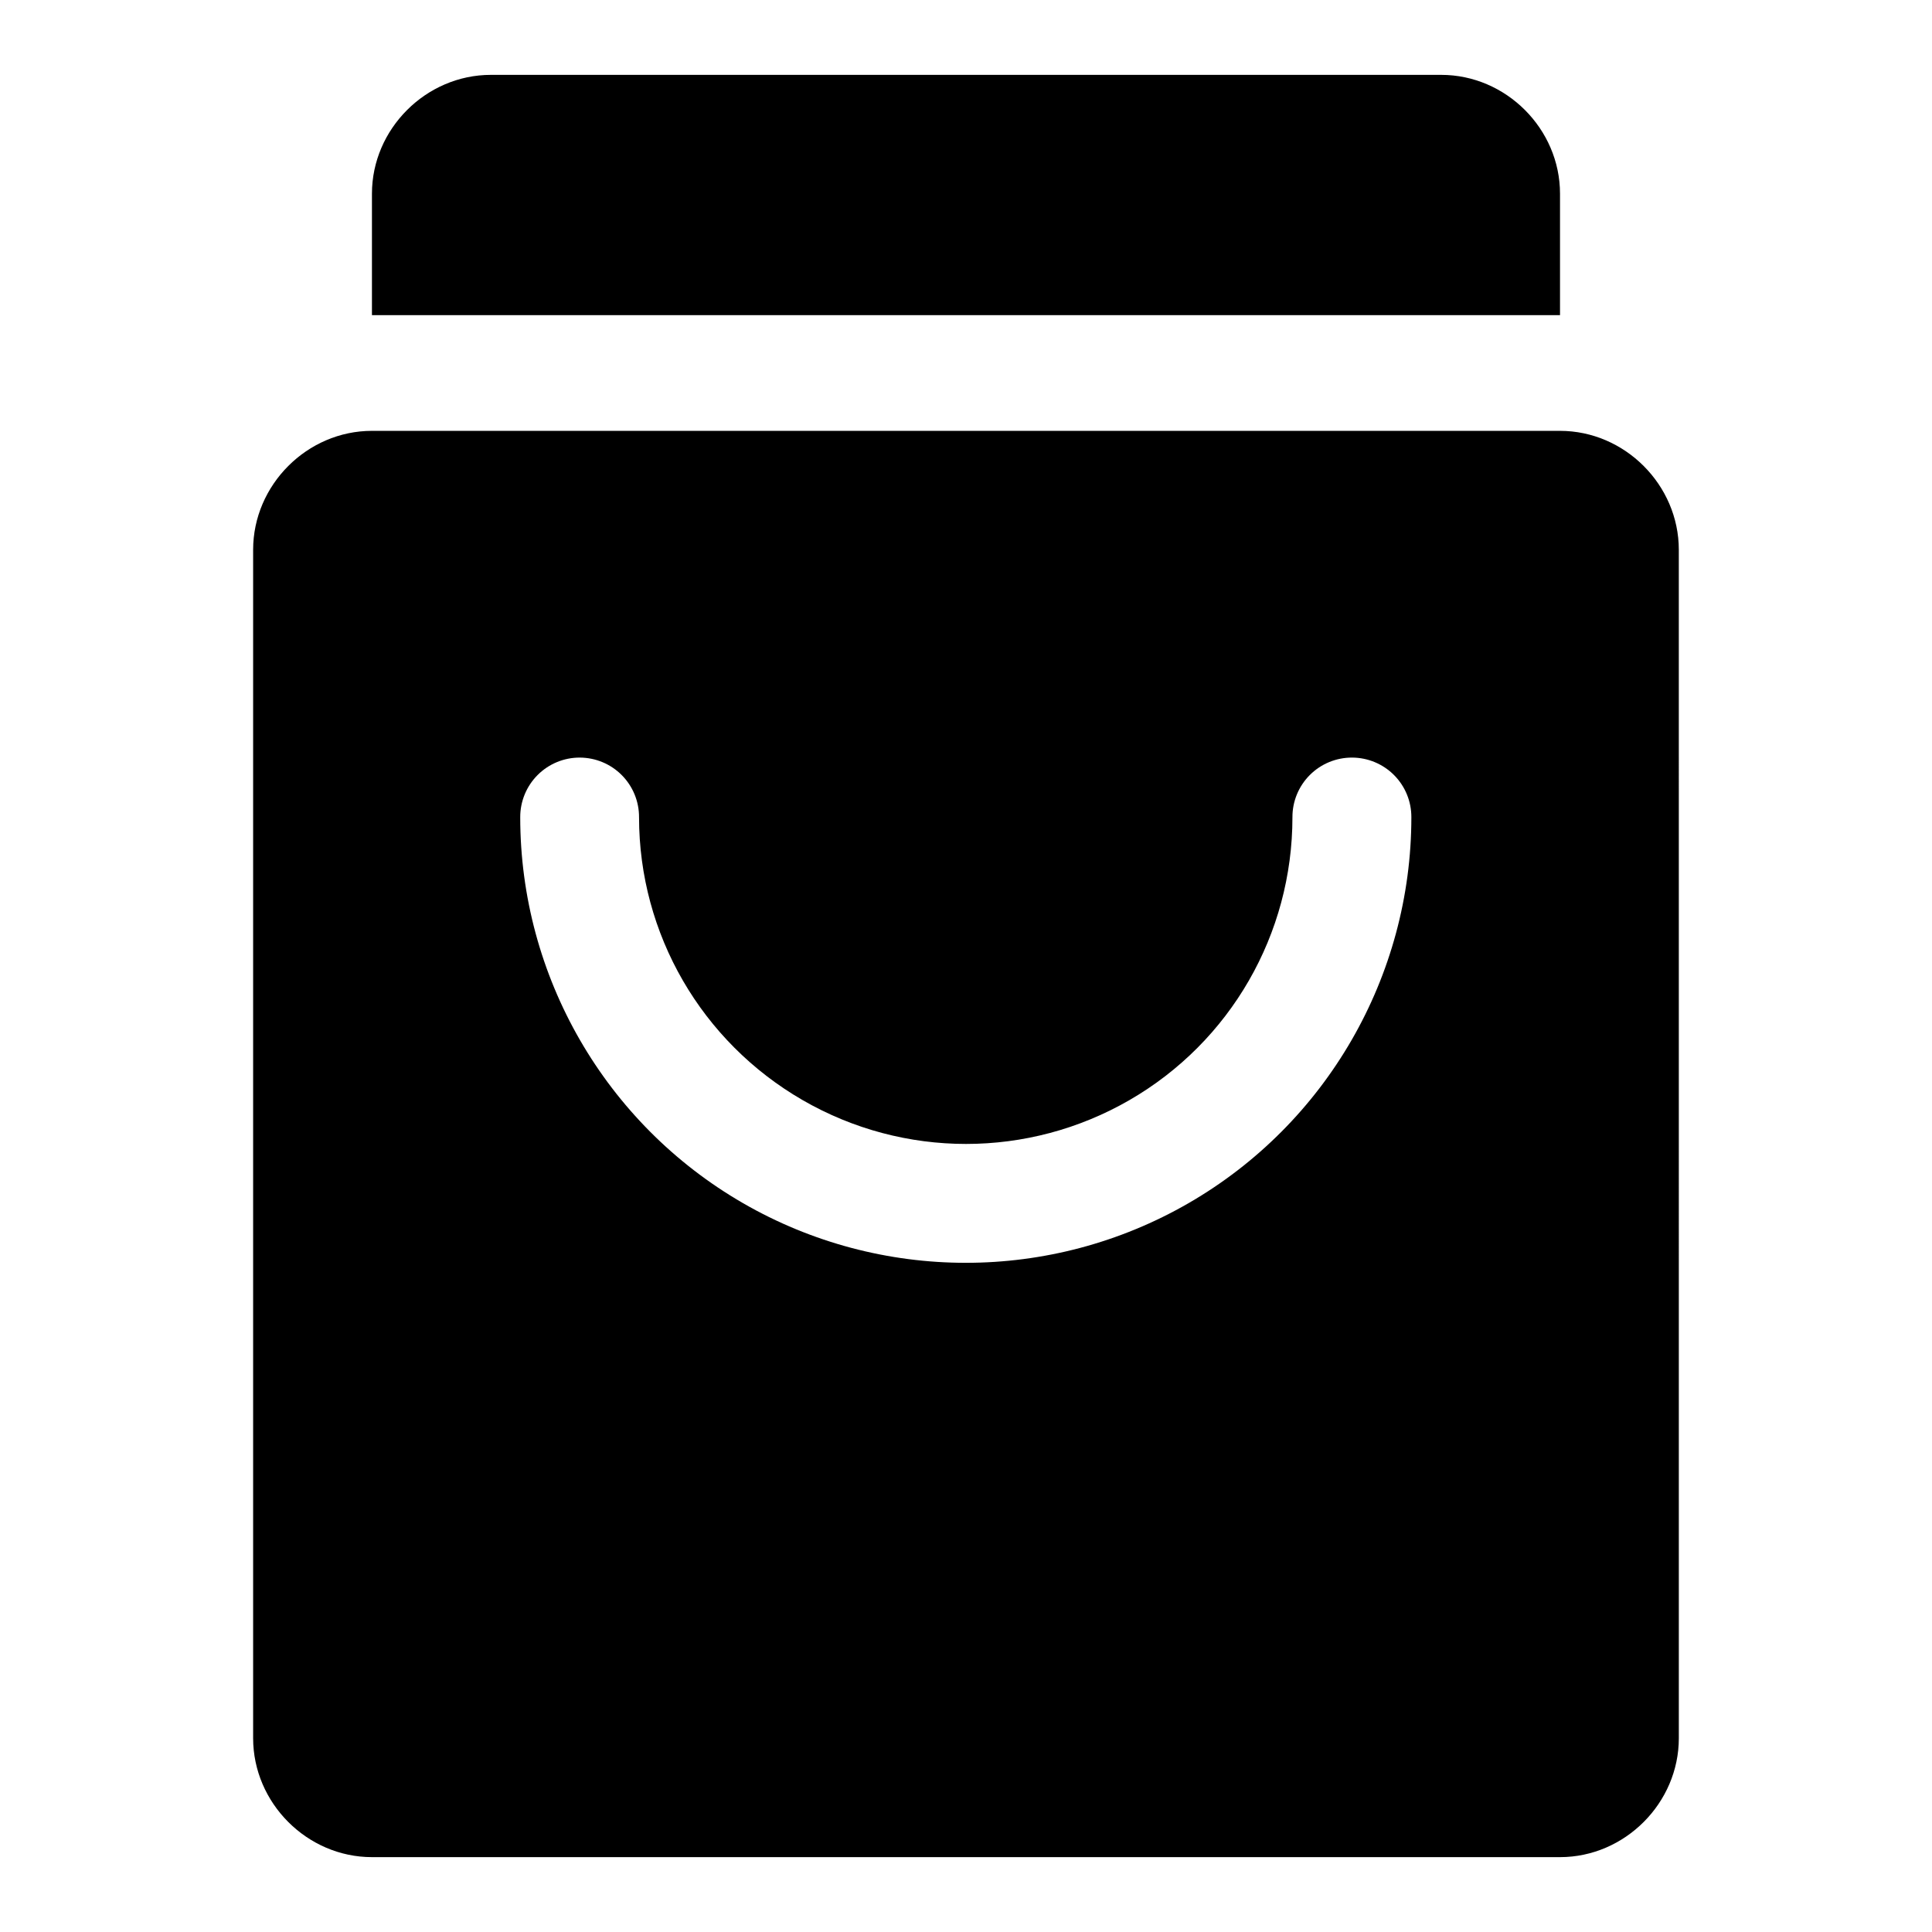
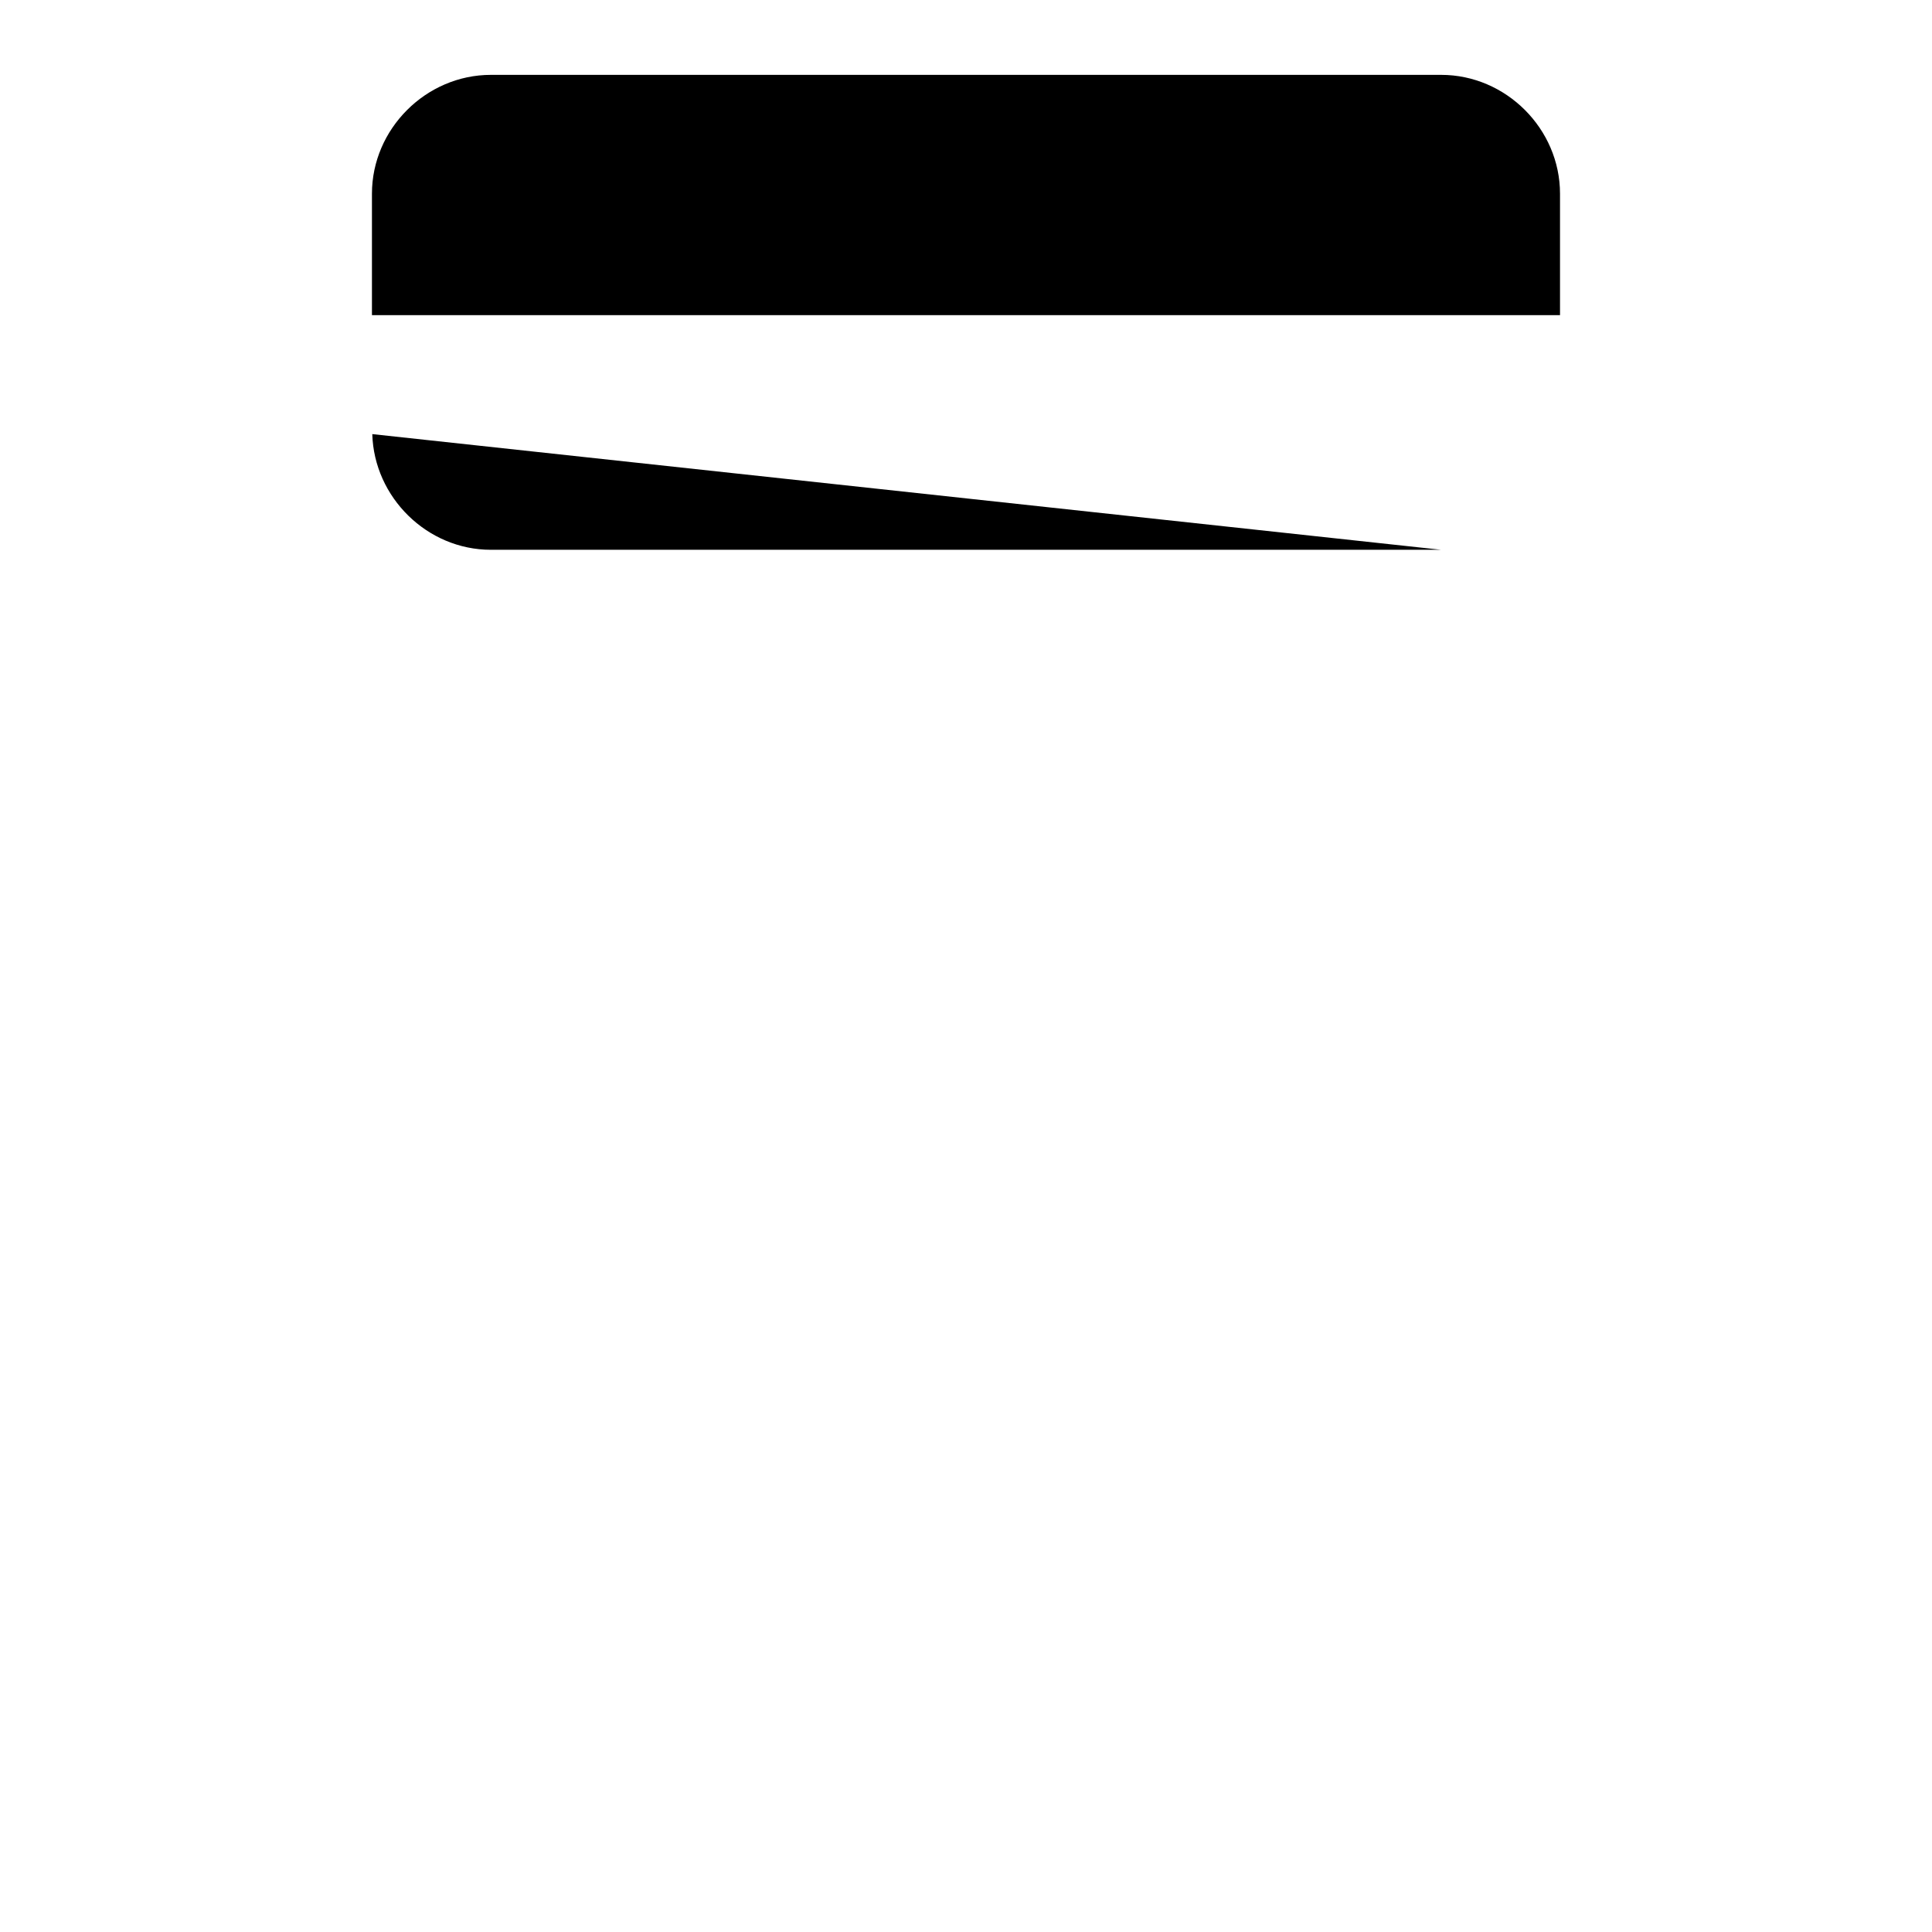
<svg xmlns="http://www.w3.org/2000/svg" fill="#000000" width="800px" height="800px" version="1.1" viewBox="144 144 512 512">
  <g>
-     <path d="m242.57 258.18c-17.172 0-31.488 14.348-31.488 31.52v314.94c0 17.172 14.316 31.52 31.488 31.52h314.85c17.172 0 31.488-14.348 31.488-31.52l-0.004-314.94c0-17.172-14.316-31.52-31.488-31.52zm55.105 86.594-0.004-0.004c4.176 0.02 8.176 1.691 11.117 4.656 2.941 2.965 4.582 6.977 4.566 11.152 0 30.961 16.543 59.488 43.359 74.969 26.812 15.48 59.777 15.48 86.594 0 26.812-15.48 43.203-44.008 43.203-74.969-0.02-4.203 1.645-8.238 4.621-11.207 2.973-2.969 7.012-4.625 11.215-4.602 4.176 0.02 8.172 1.691 11.113 4.656 2.941 2.965 4.586 6.977 4.566 11.152 0 42.16-22.527 81.195-59.039 102.27-36.512 21.082-81.566 21.082-118.08 0-36.512-21.082-59.039-60.113-59.039-102.27-0.016-4.199 1.645-8.227 4.613-11.195 2.965-2.969 6.996-4.629 11.191-4.613z" />
-     <path d="m274.09 163.84c-17.172 0-31.52 14.316-31.52 31.488v32.195h314.85v-32.195c0-17.172-14.316-31.488-31.488-31.488zm-31.43 95.203c0.477 16.781 14.547 30.656 31.426 30.656h251.84c16.879 0 30.918-13.879 31.395-30.656z" />
+     <path d="m274.09 163.84c-17.172 0-31.52 14.316-31.52 31.488v32.195h314.85v-32.195c0-17.172-14.316-31.488-31.488-31.488zm-31.43 95.203c0.477 16.781 14.547 30.656 31.426 30.656h251.84z" />
  </g>
</svg>